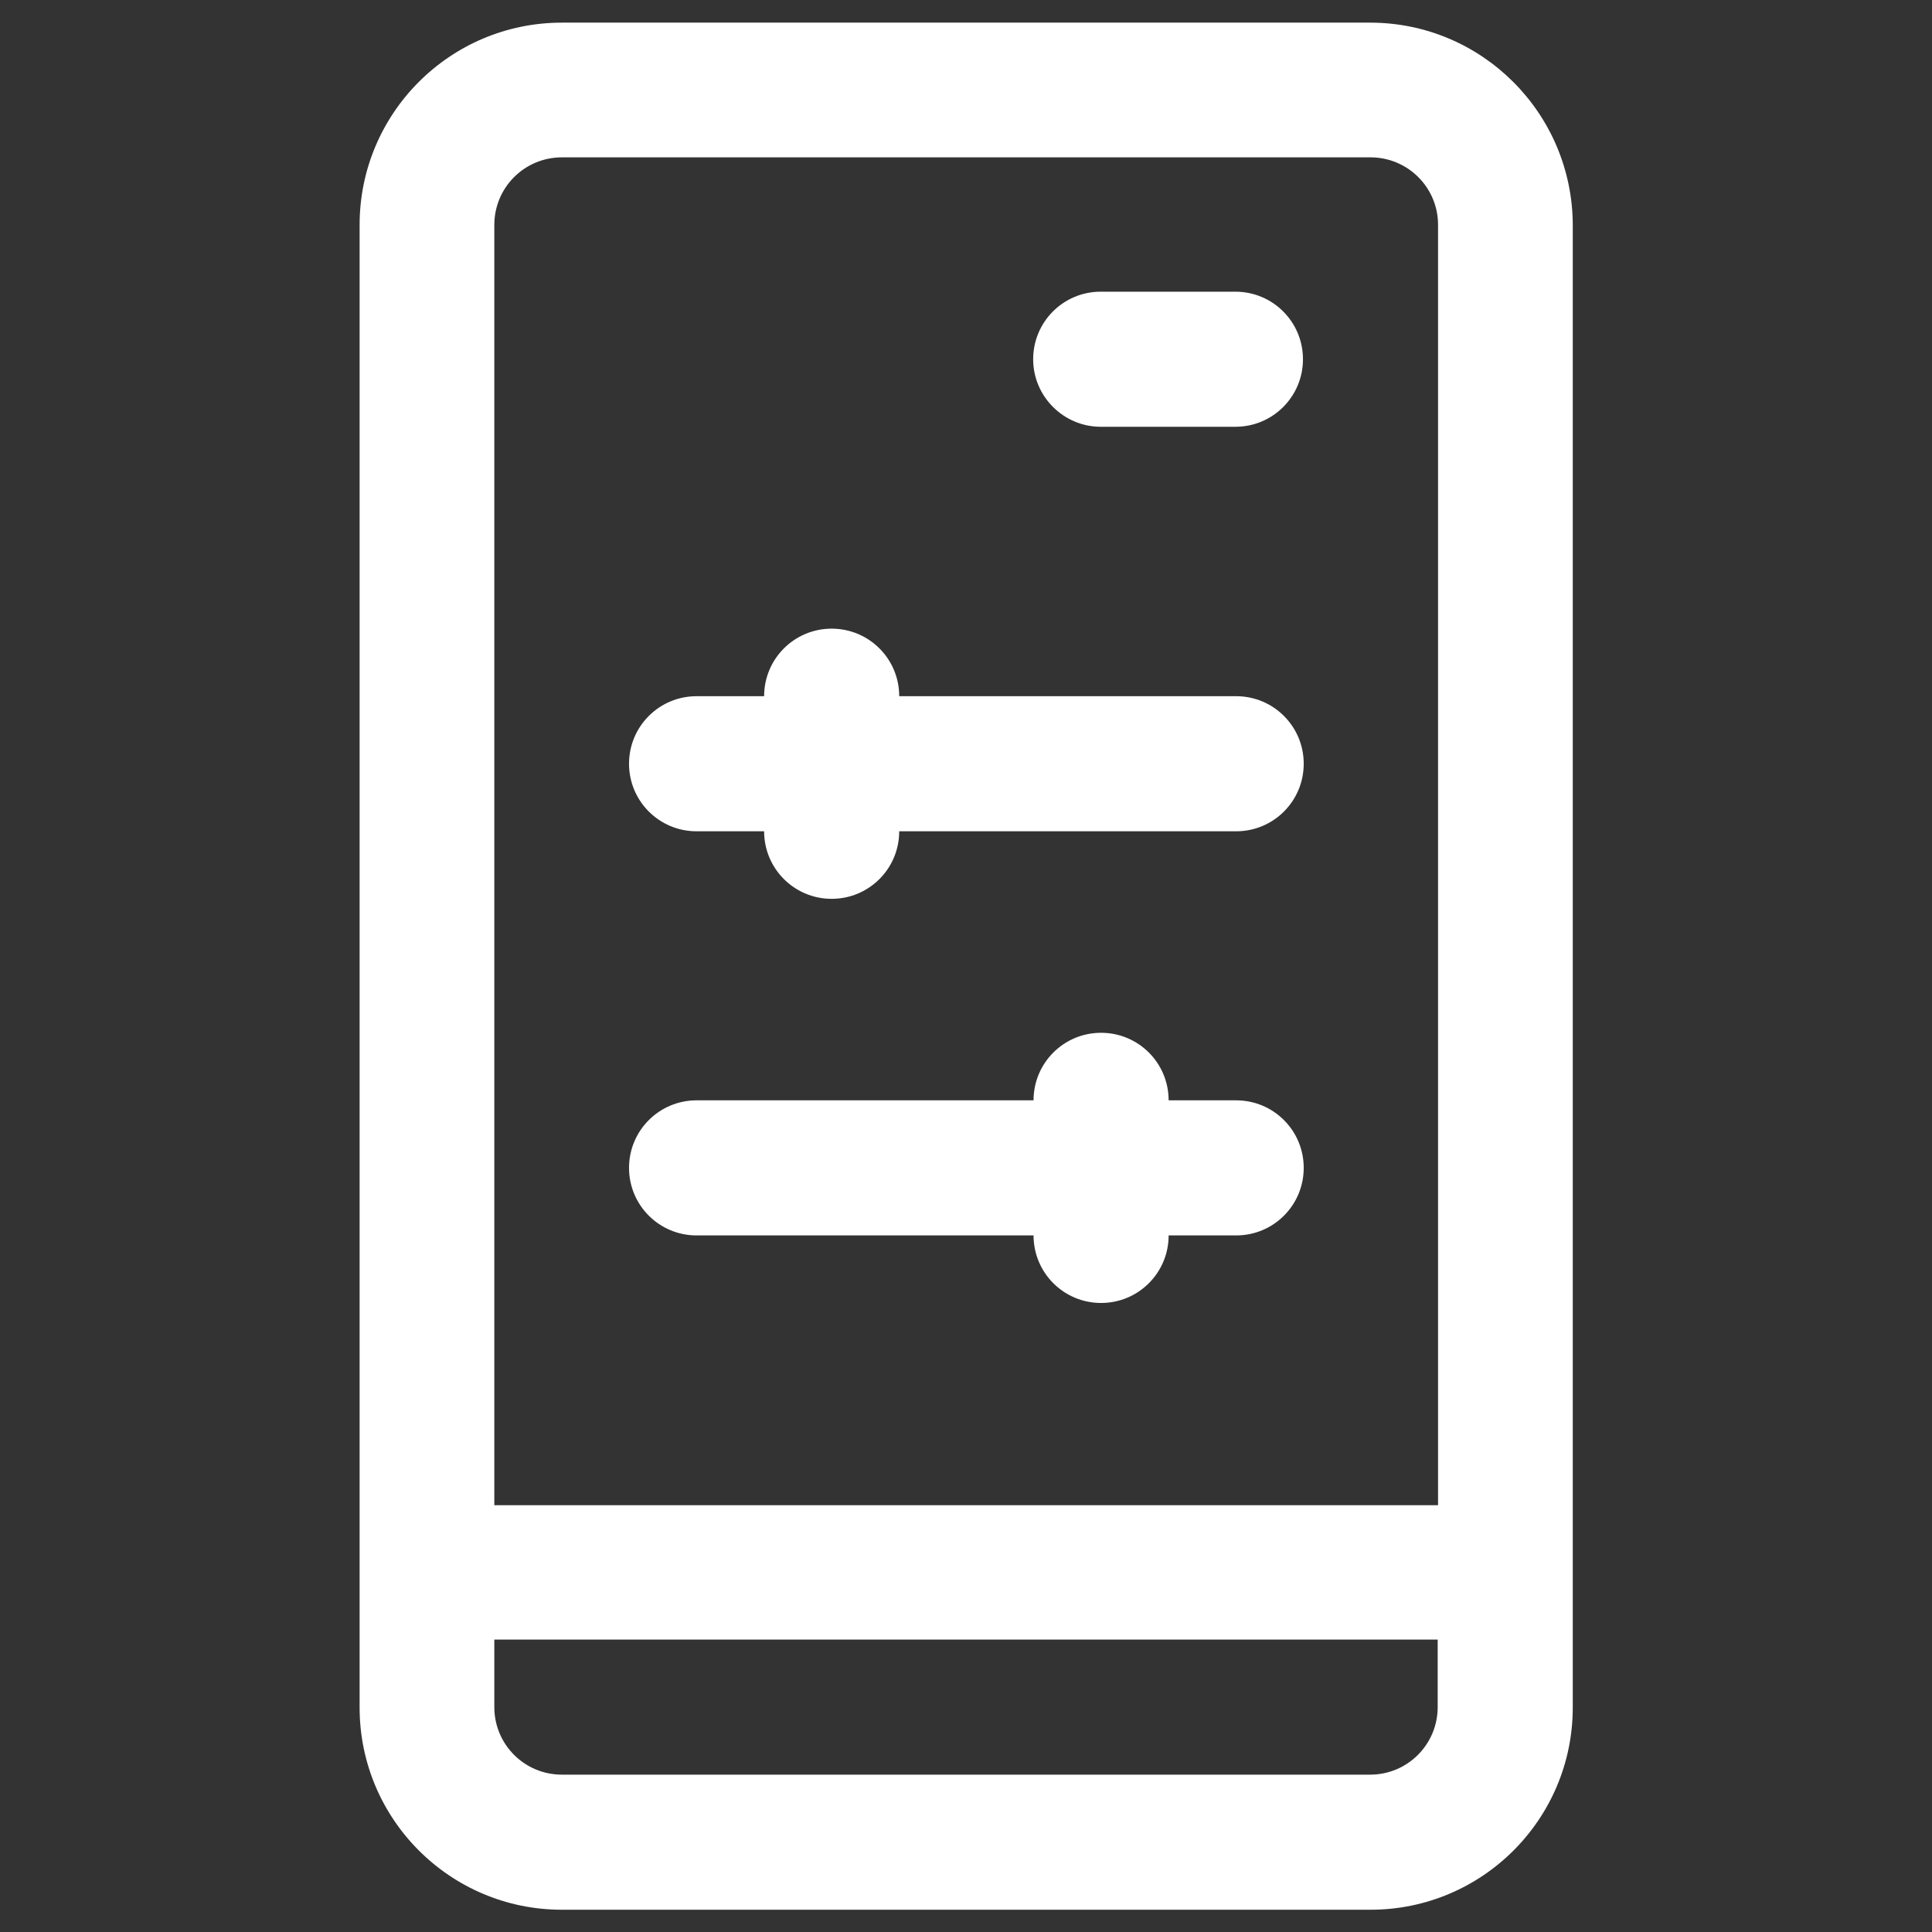
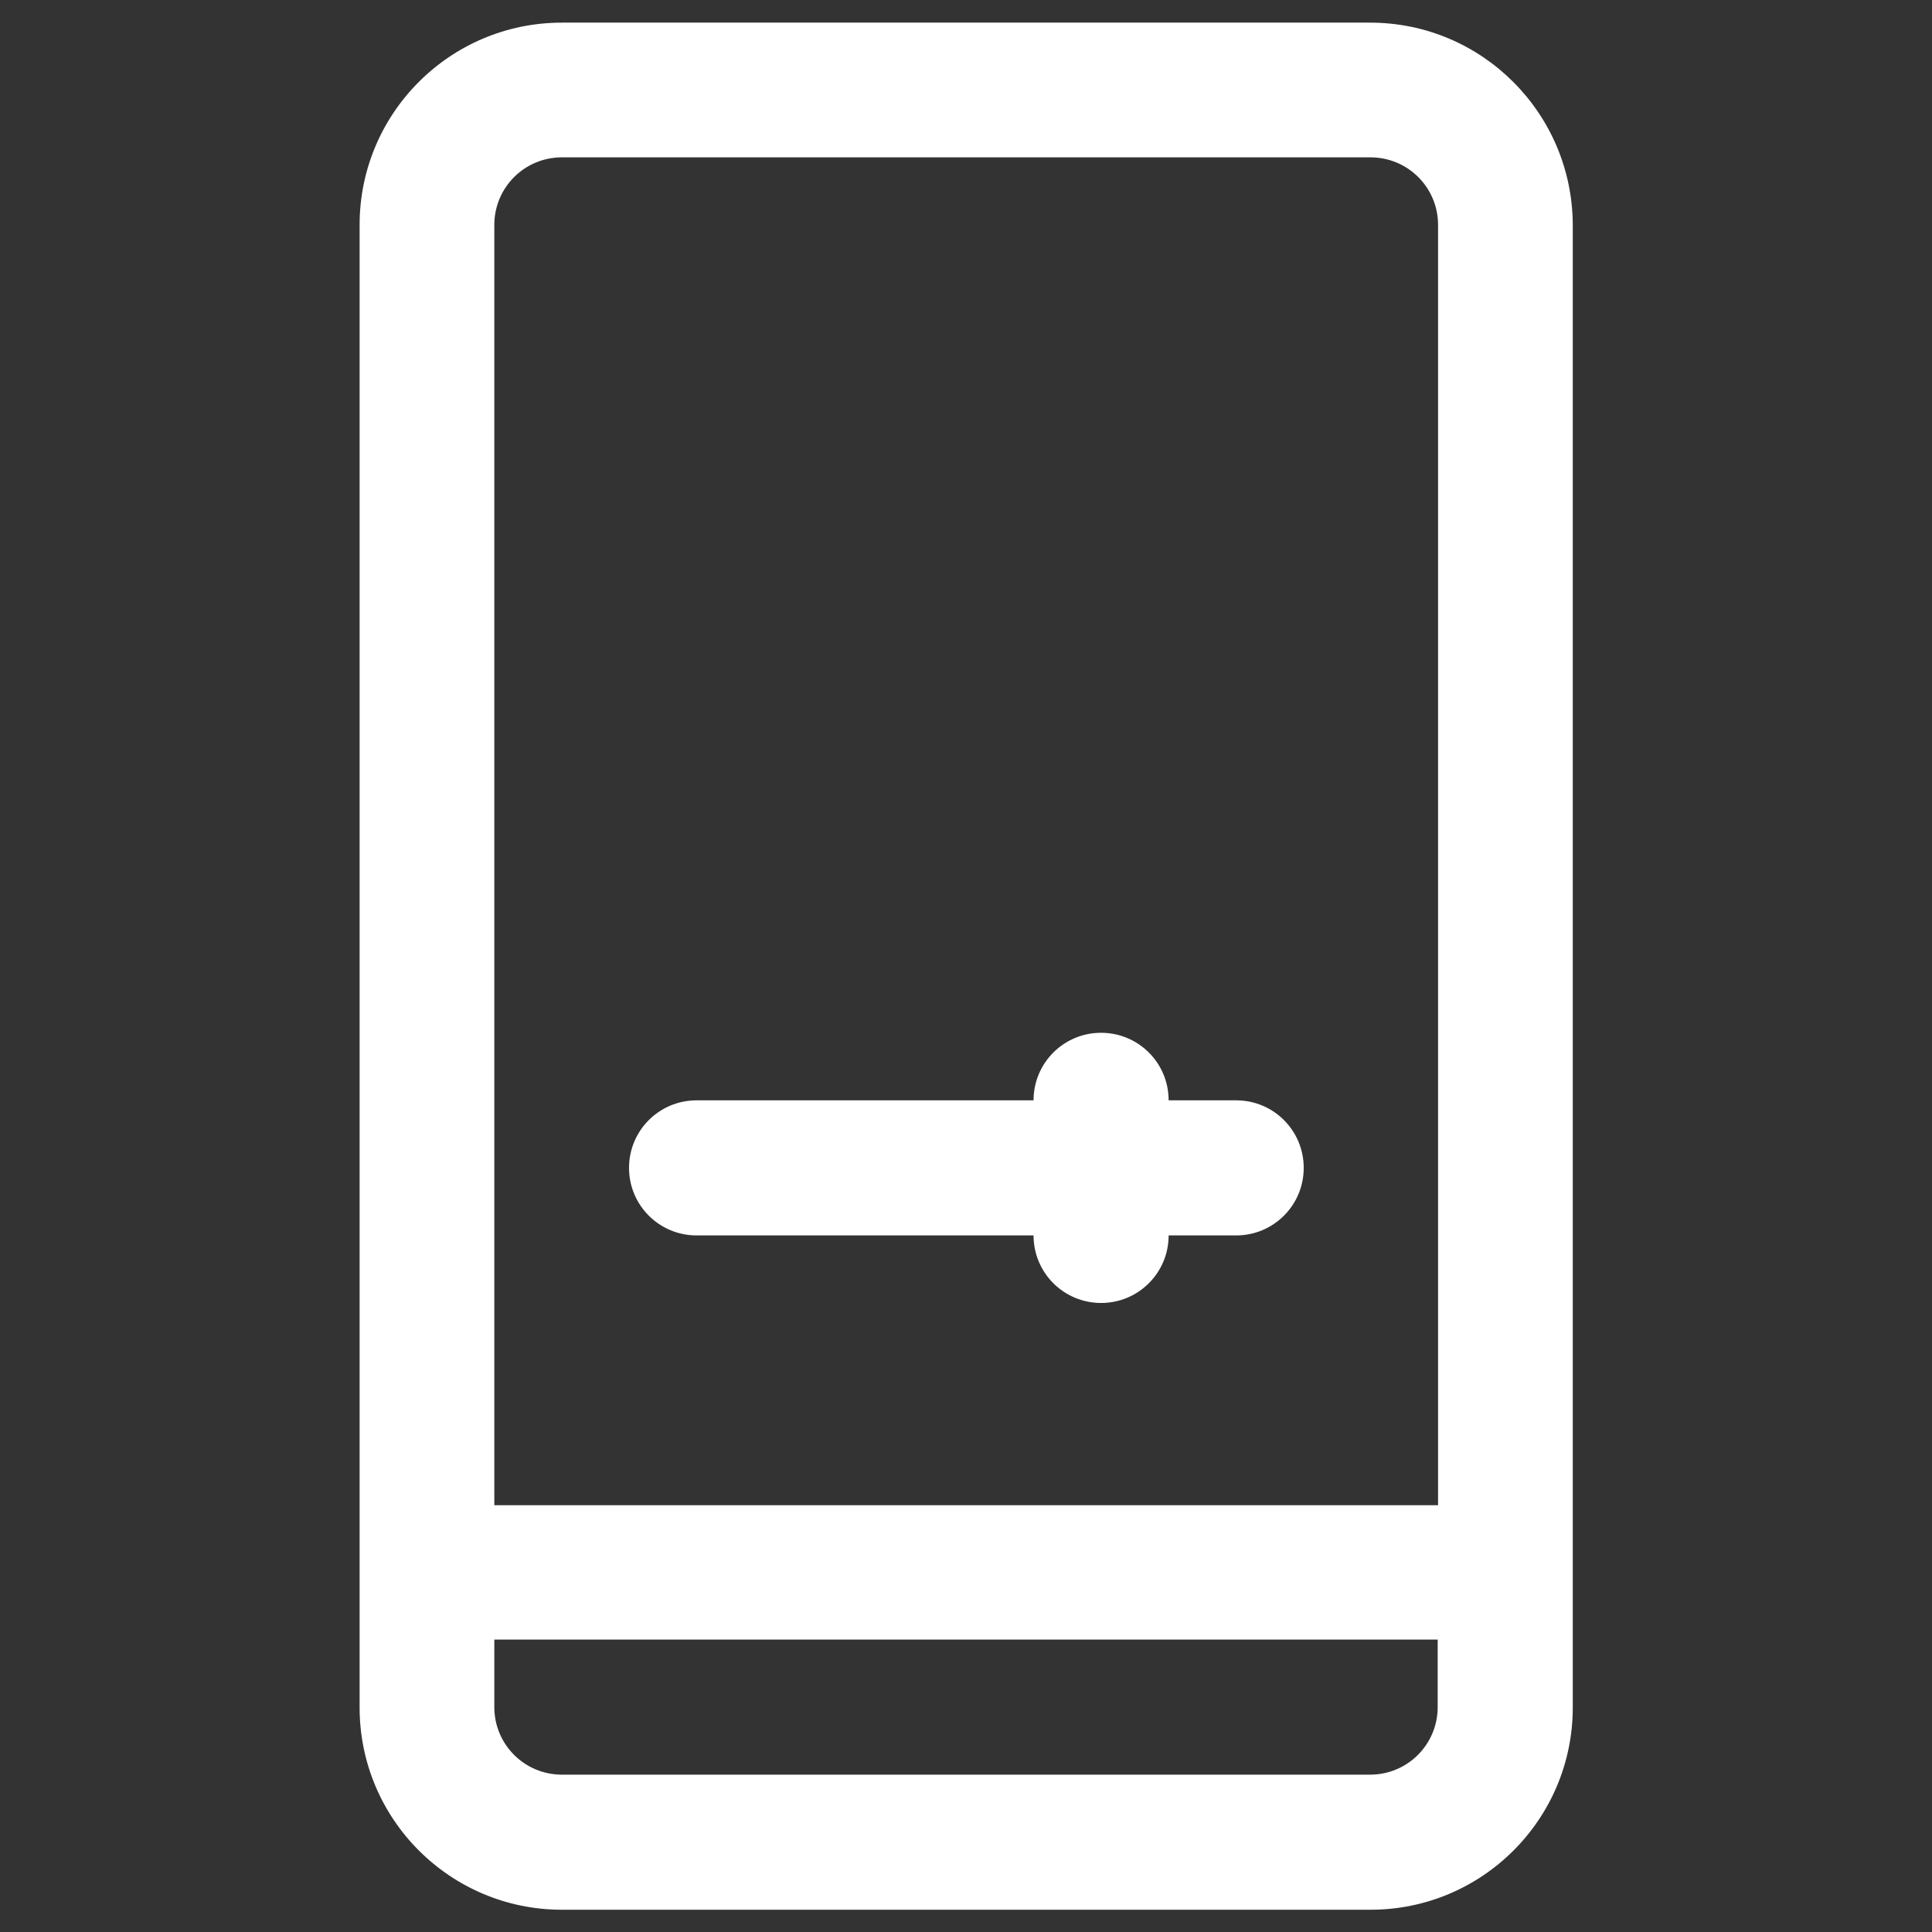
<svg xmlns="http://www.w3.org/2000/svg" version="1.1" id="Layer_1" x="0px" y="0px" viewBox="0 0 512 512" style="enable-background:new 0 0 512 512;" xml:space="preserve">
  <rect x="0" y="0" width="512" height="512" fill="#333333" stroke="none" />
  <style type="text/css">
	.st0{fill:#FFFFFF;}
</style>
  <g>
-     <path class="st0" d="M291.7,113.1h35.7c9.9,0,17.9-8,17.9-17.9s-8-17.9-17.9-17.9h-35.7c-9.9,0-17.9,8-17.9,17.9   S281.9,113.1,291.7,113.1z" />
    <path class="st0" d="M363.1,6H148.9c-29.6,0-53.6,24-53.6,53.6v392.9c0,29.6,24,53.6,53.6,53.6h214.3c29.6,0,53.6-24,53.6-53.6   V59.6C416.7,30,392.7,6,363.1,6z M148.9,41.7h214.3c9.9,0,17.9,8,17.9,17.9v339.3H131V59.6C131,49.7,139,41.7,148.9,41.7z    M381,452.4c0,9.9-8,17.9-17.9,17.9H148.9c-9.9,0-17.9-8-17.9-17.9v-17.9h250V452.4z" />
-     <path class="st0" d="M184.6,220.3h17.9c0,9.9,8,17.9,17.9,17.9c9.9,0,17.9-8,17.9-17.9h89.3c9.9,0,17.9-8,17.9-17.9   c0-9.9-8-17.9-17.9-17.9h-89.3c0-9.9-8-17.9-17.9-17.9c-9.9,0-17.9,8-17.9,17.9h-17.9c-9.9,0-17.9,8-17.9,17.9   C166.7,212.3,174.7,220.3,184.6,220.3z" />
    <path class="st0" d="M184.6,327.4h89.3c0,9.9,8,17.9,17.9,17.9s17.9-8,17.9-17.9h17.9c9.9,0,17.9-8,17.9-17.9   c0-9.9-8-17.9-17.9-17.9h-17.9c0-9.9-8-17.9-17.9-17.9s-17.9,8-17.9,17.9h-89.3c-9.9,0-17.9,8-17.9,17.9   C166.7,319.4,174.7,327.4,184.6,327.4z" />
  </g>
</svg>